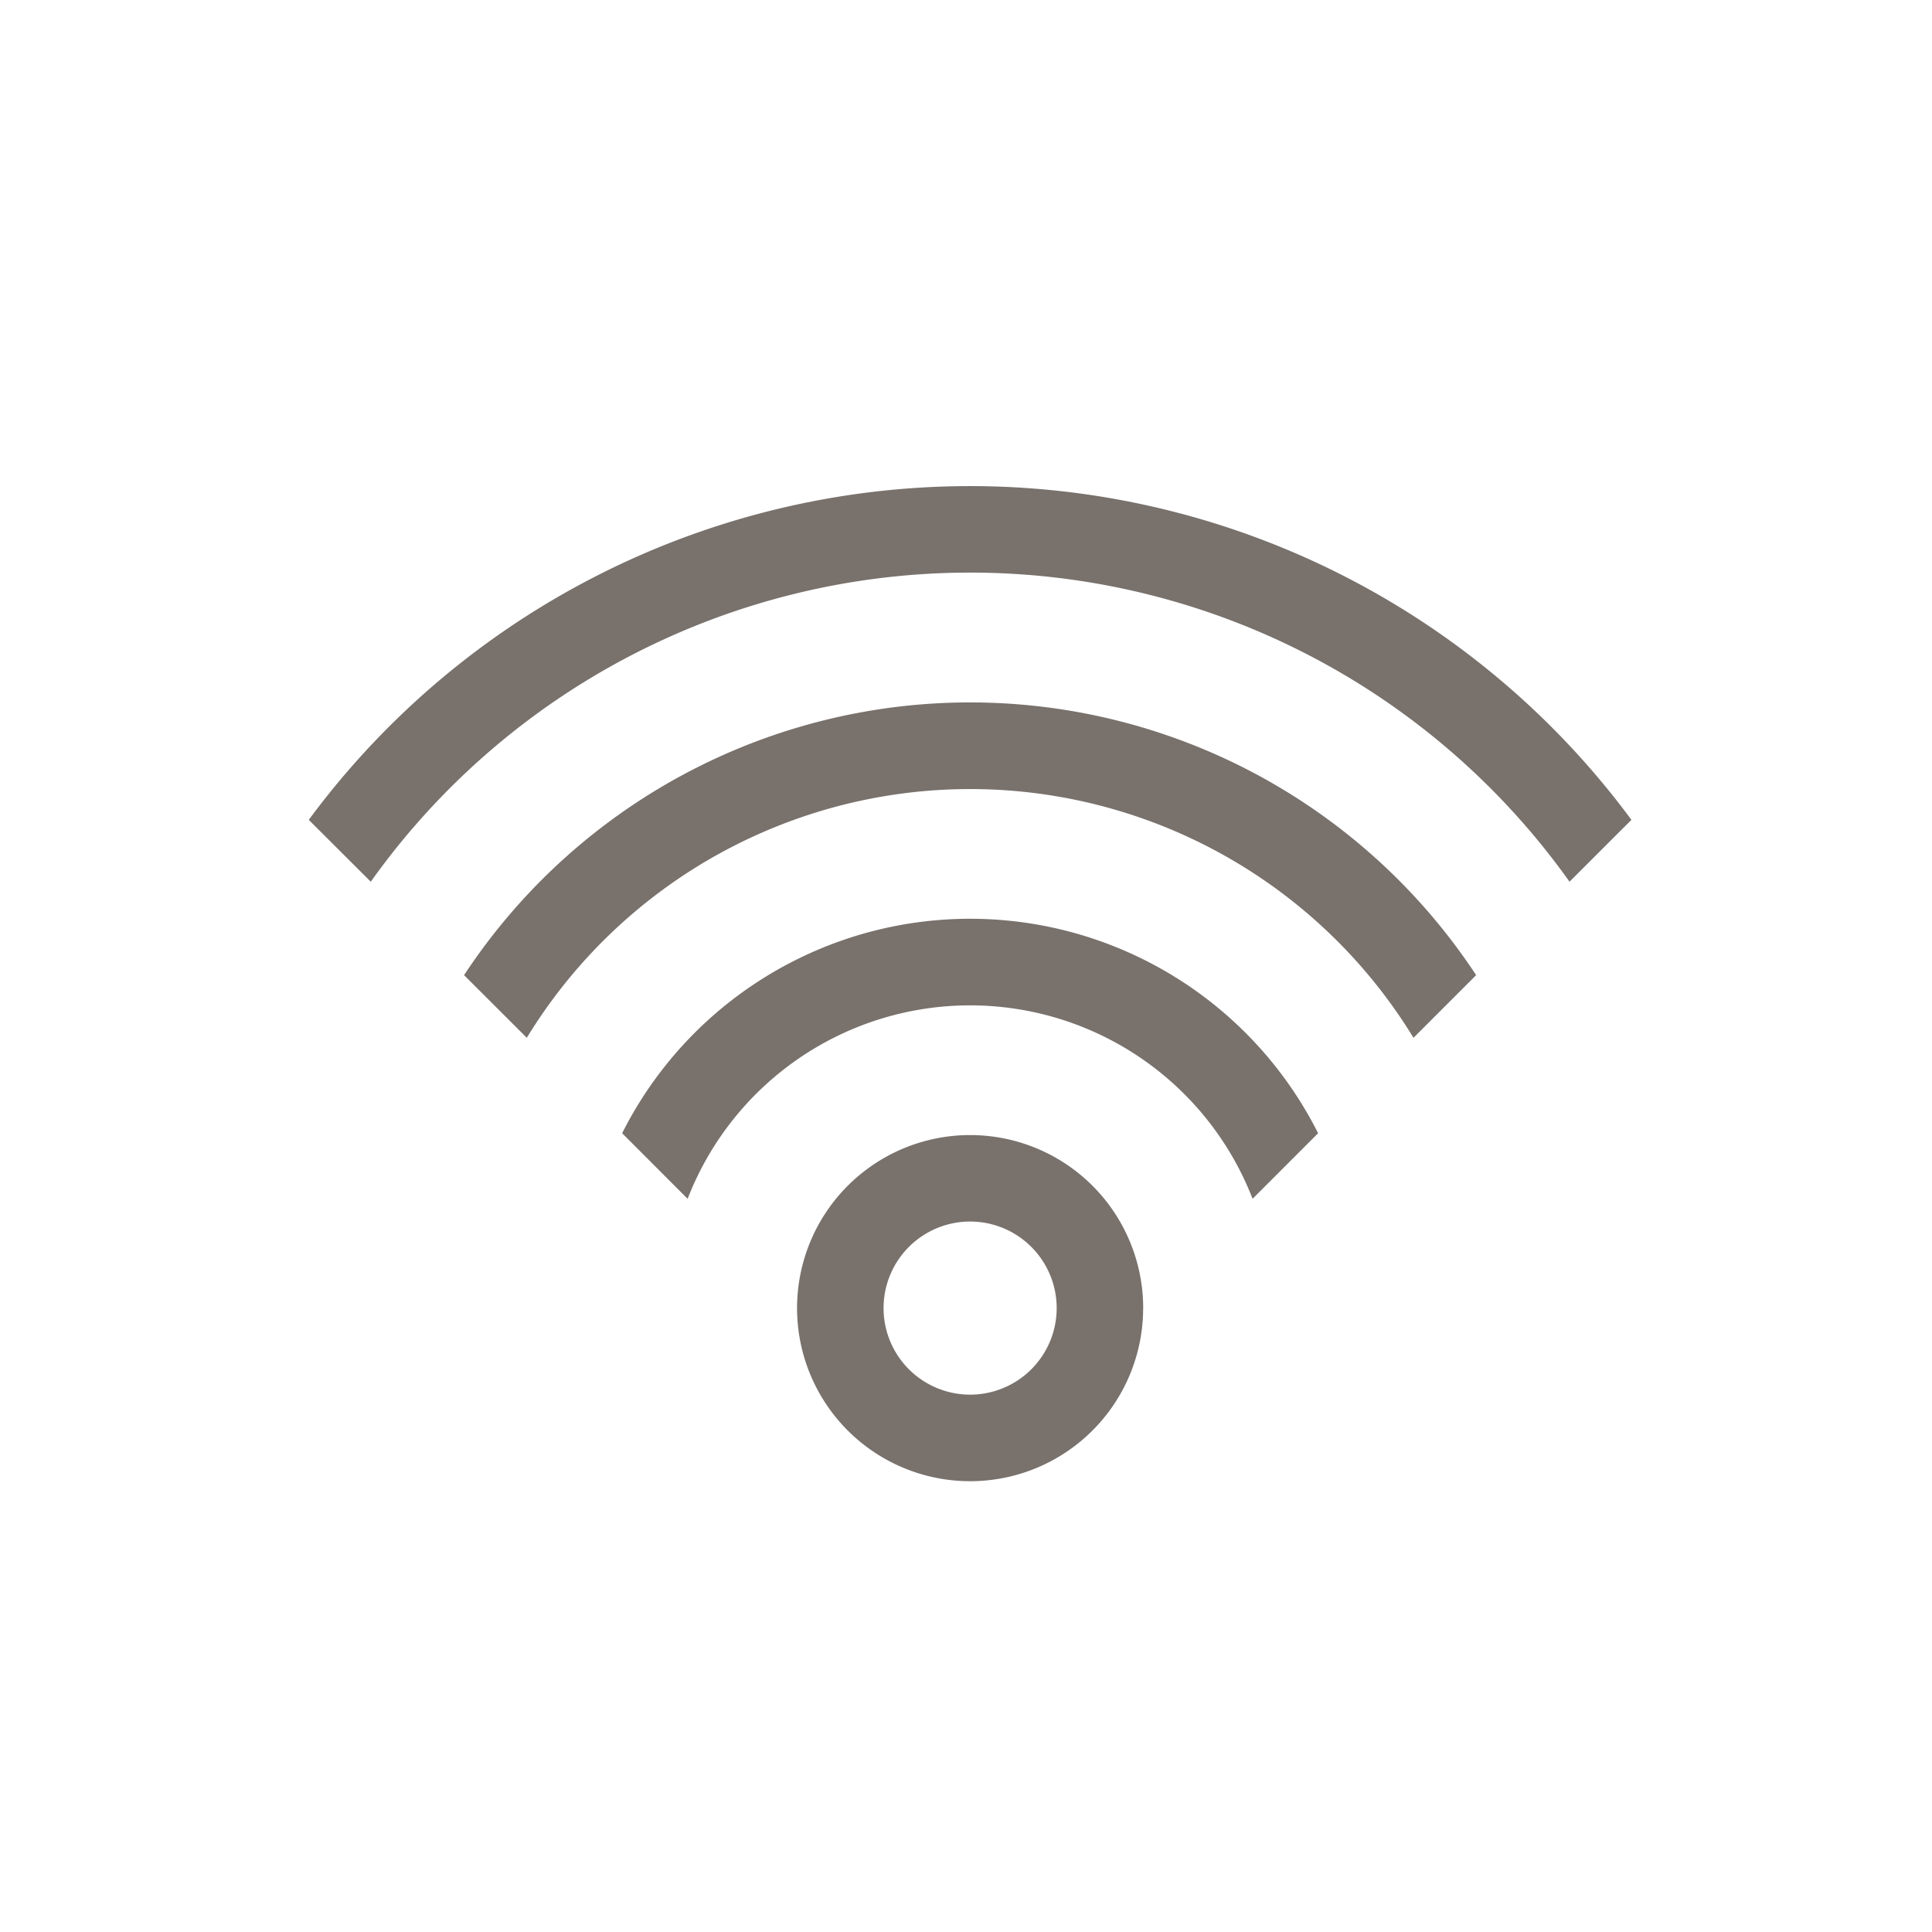
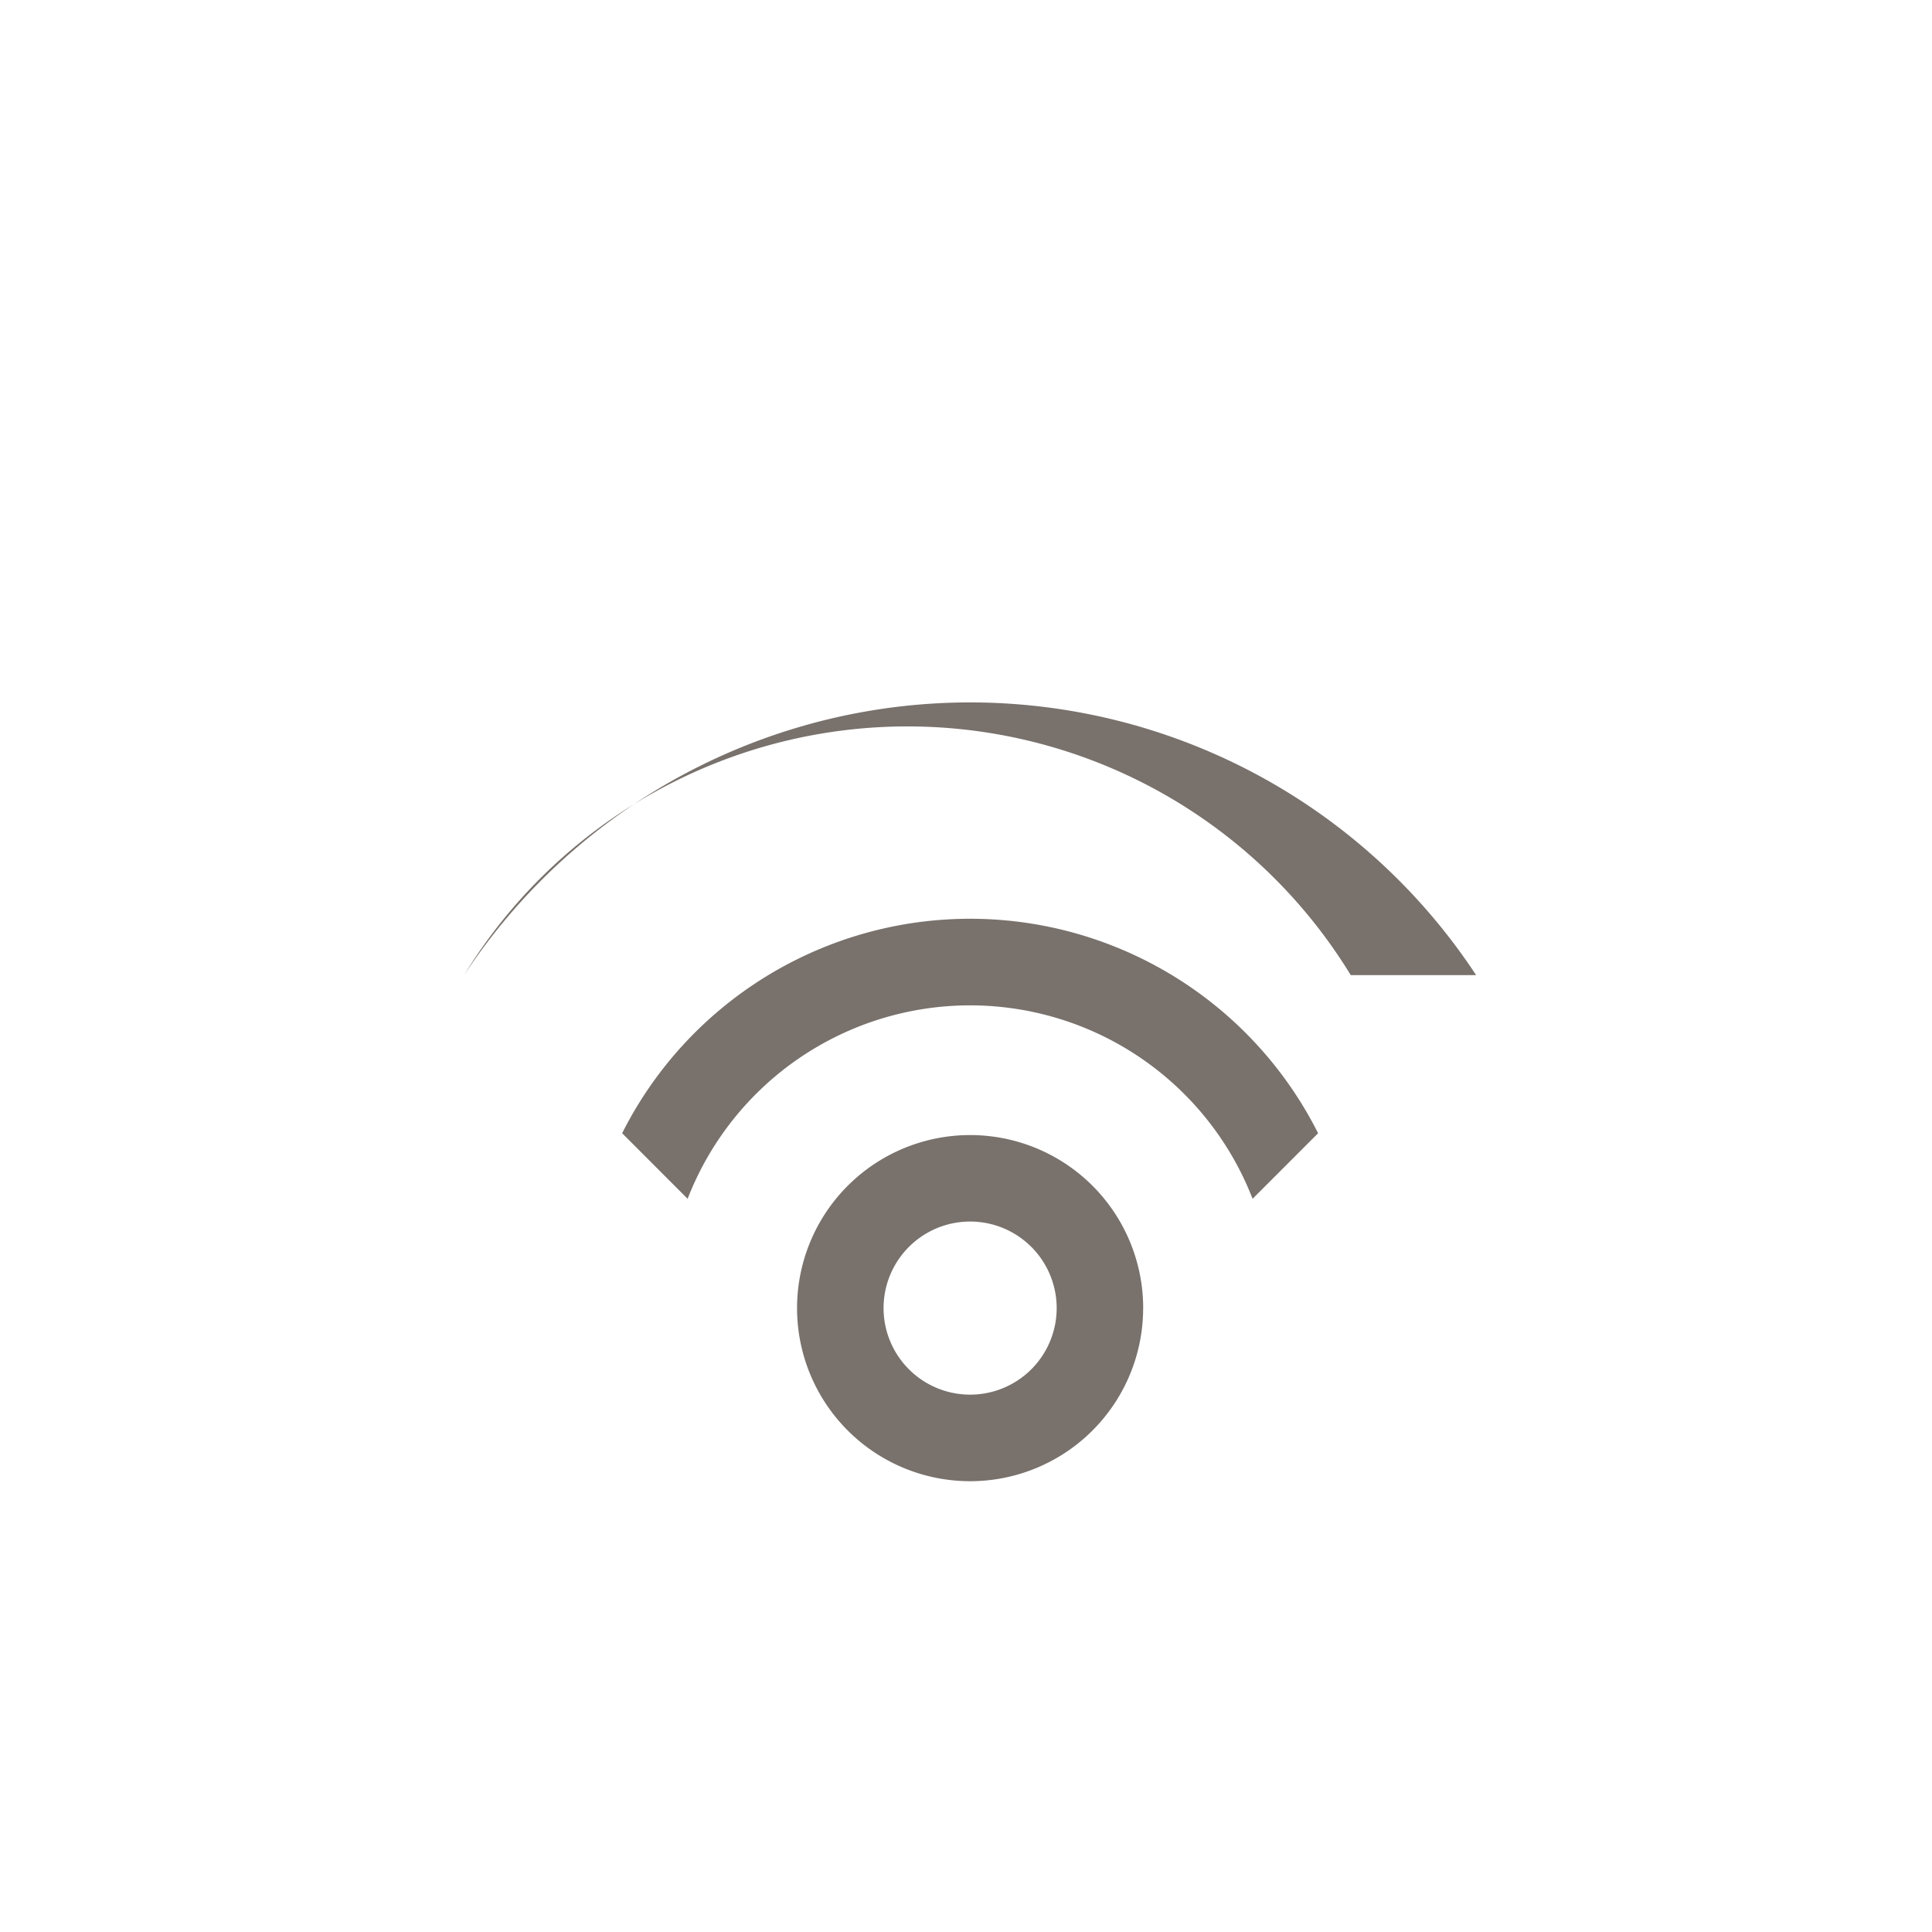
<svg xmlns="http://www.w3.org/2000/svg" width="45" height="45" viewBox="0 0 45 45">
  <g id="Group_34" data-name="Group 34" transform="translate(-921 -797)">
    <g id="Wifi" transform="translate(921.192 797.322)">
      <path id="Path_119" data-name="Path 119" d="M20.388,30.147A2.016,2.016,0,1,1,22.4,32.162,2.016,2.016,0,0,1,20.388,30.147Zm6.047,0A4.031,4.031,0,1,0,22.4,34.178,4.03,4.03,0,0,0,26.434,30.147Z" fill="#78716c" />
      <path id="Path_120" data-name="Path 120" d="M30.509,26.073a9.073,9.073,0,0,0-16.21,0L15.824,27.6a7.057,7.057,0,0,1,13.159,0Z" fill="#78716c" />
-       <path id="Path_121" data-name="Path 121" d="M34.19,22.391a14.111,14.111,0,0,0-23.573,0l1.461,1.459a12.1,12.1,0,0,1,20.653,0Z" fill="#78716c" />
-       <path id="Path_122" data-name="Path 122" d="M37.807,18.774A19.148,19.148,0,0,0,7,18.774l1.444,1.441a17.134,17.134,0,0,1,27.921,0Z" fill="#78716c" />
+       <path id="Path_121" data-name="Path 121" d="M34.19,22.391a14.111,14.111,0,0,0-23.573,0a12.1,12.1,0,0,1,20.653,0Z" fill="#78716c" />
    </g>
-     <rect id="Rectangle_40" data-name="Rectangle 40" width="45" height="45" transform="translate(921 797)" fill="none" />
  </g>
</svg>